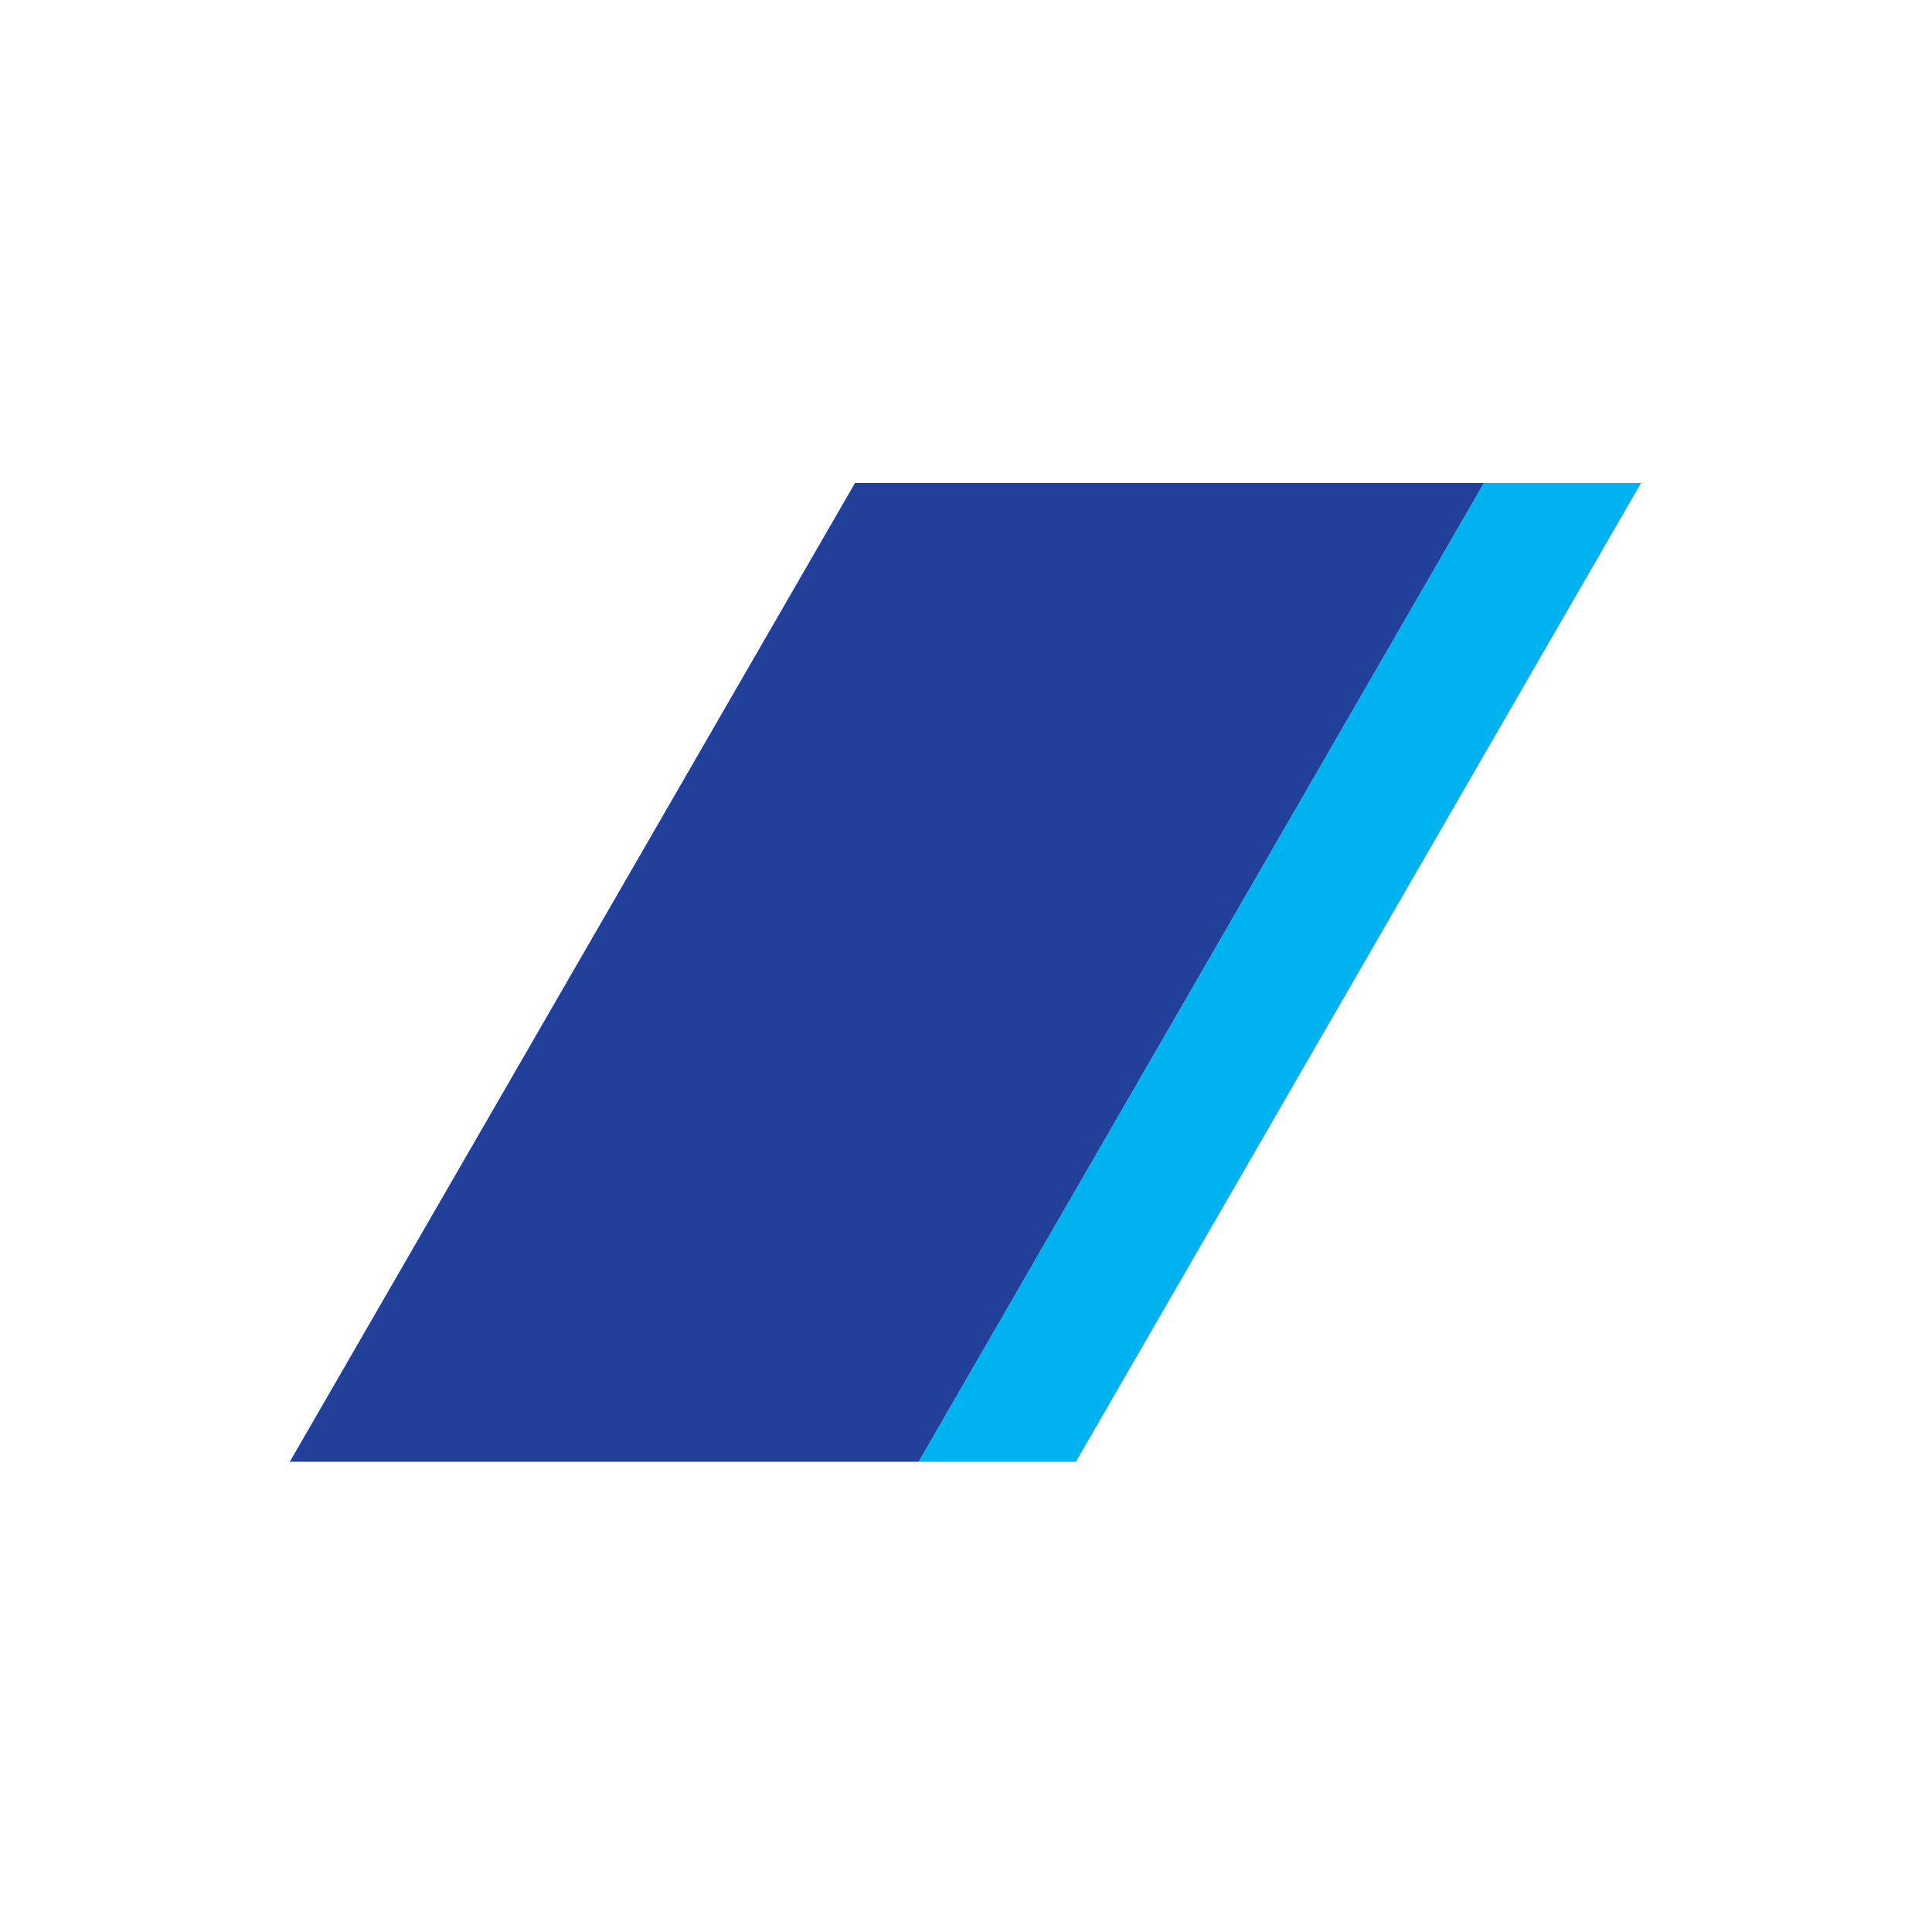
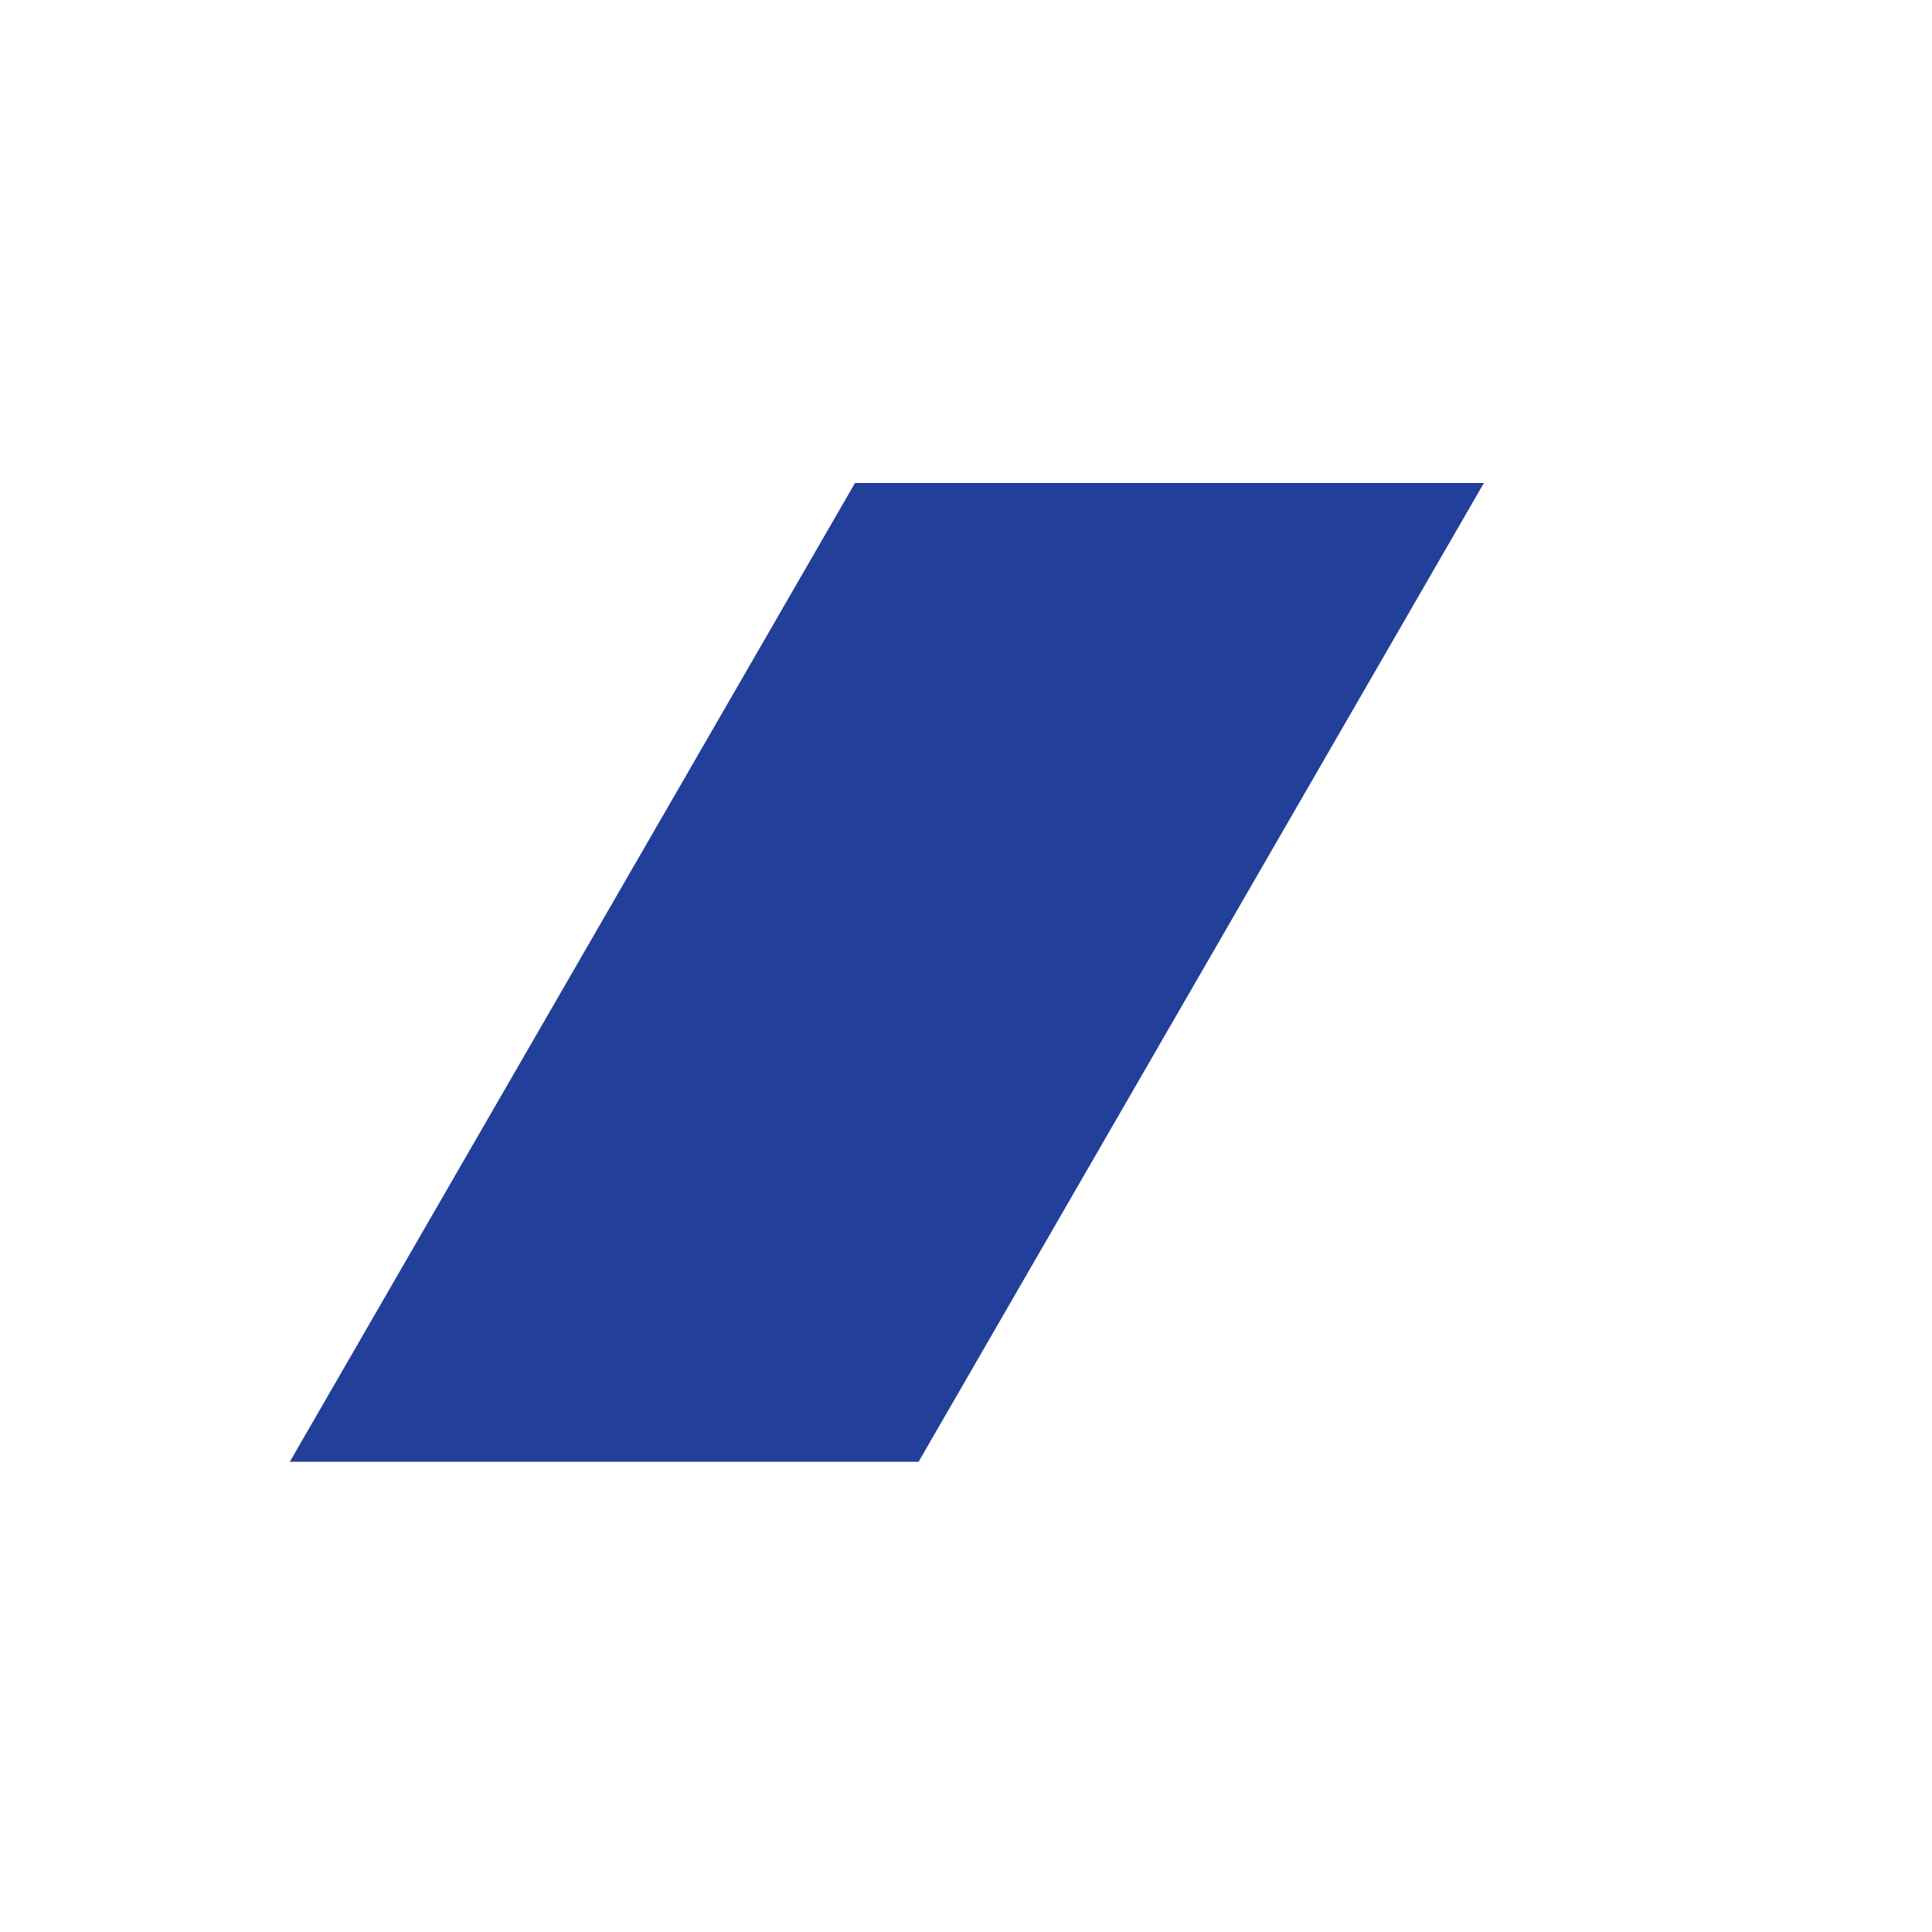
<svg xmlns="http://www.w3.org/2000/svg" width="200px" height="200px" viewBox="0 0 200 200" version="1.1">
  <title>NH</title>
  <desc>Created with Sketch.</desc>
  <g id="Symbols" stroke="none" stroke-width="1" fill="none" fill-rule="evenodd">
    <g id="NH" fill-rule="nonzero">
      <g transform="translate(30, 50)">
-         <polygon id="path5697" fill="#00B3F0" points="123.611 -1.98951966e-13 65.089 101.321 81.384 101.321 139.884 -1.98951966e-13" />
        <polygon id="path5699" fill="#223F9A" points="65.09 101.323 123.612 0.002 58.509 0.002 1.5158245e-13 101.323" />
      </g>
    </g>
  </g>
</svg>